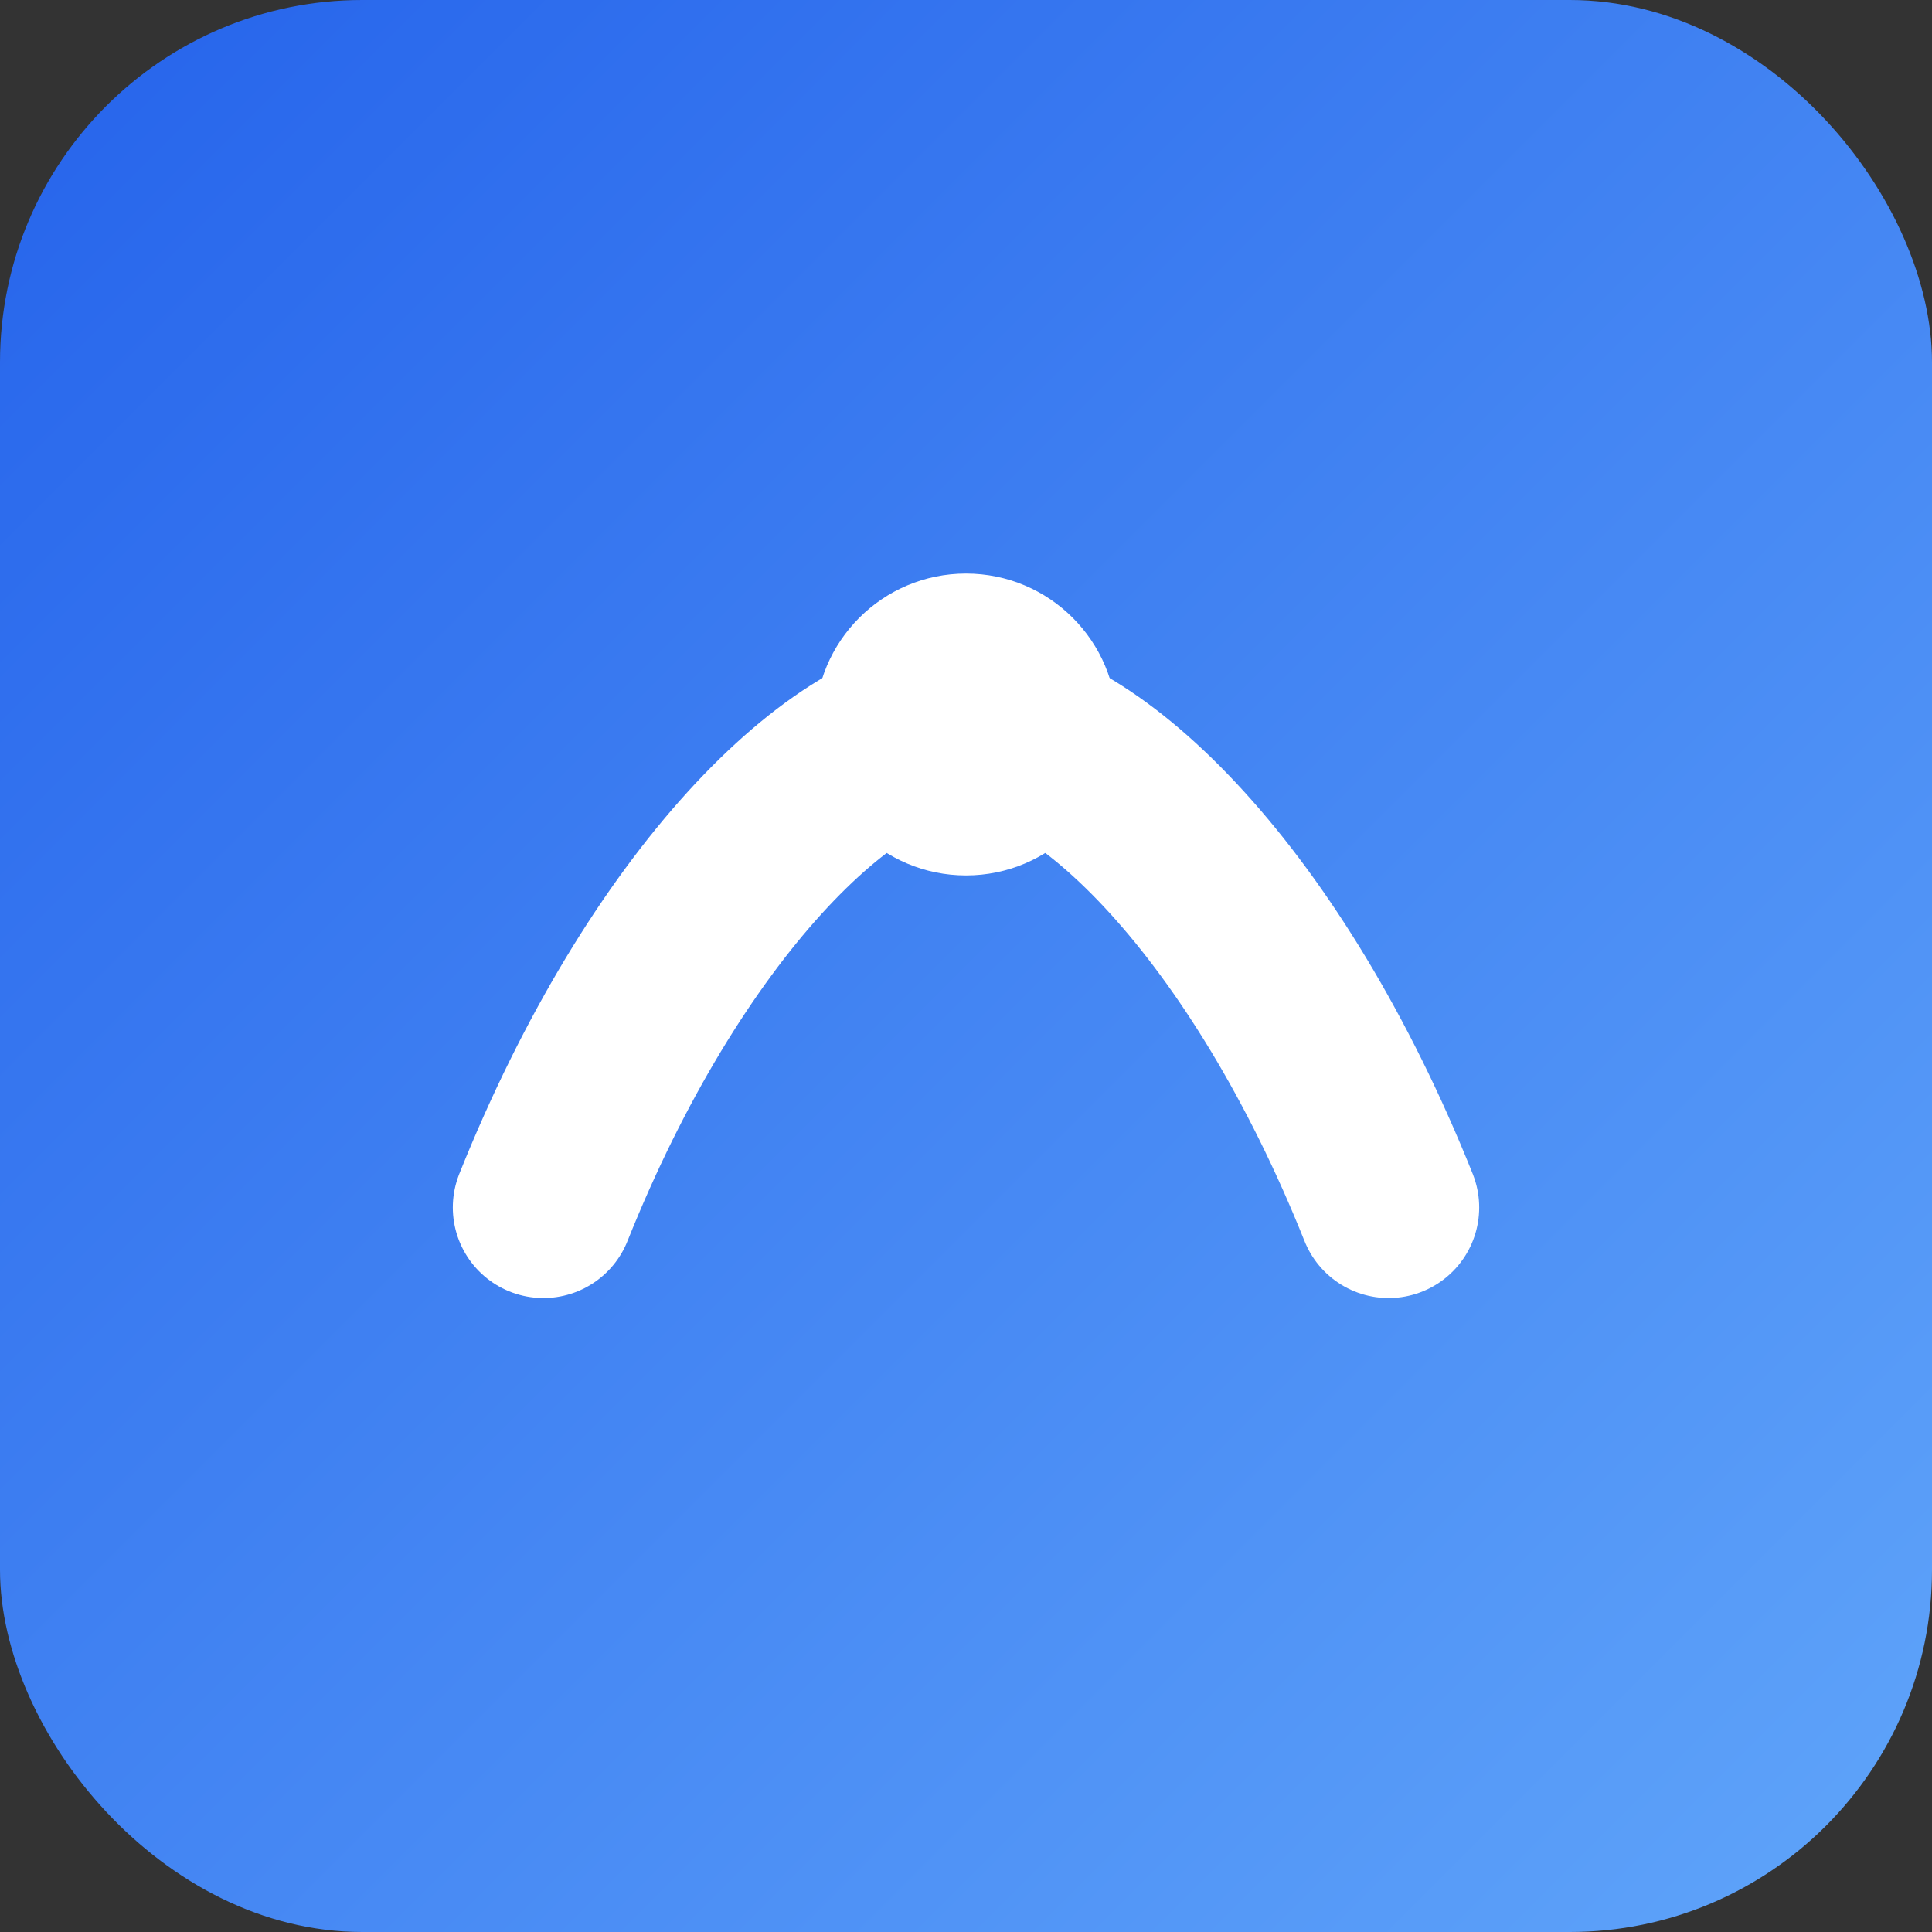
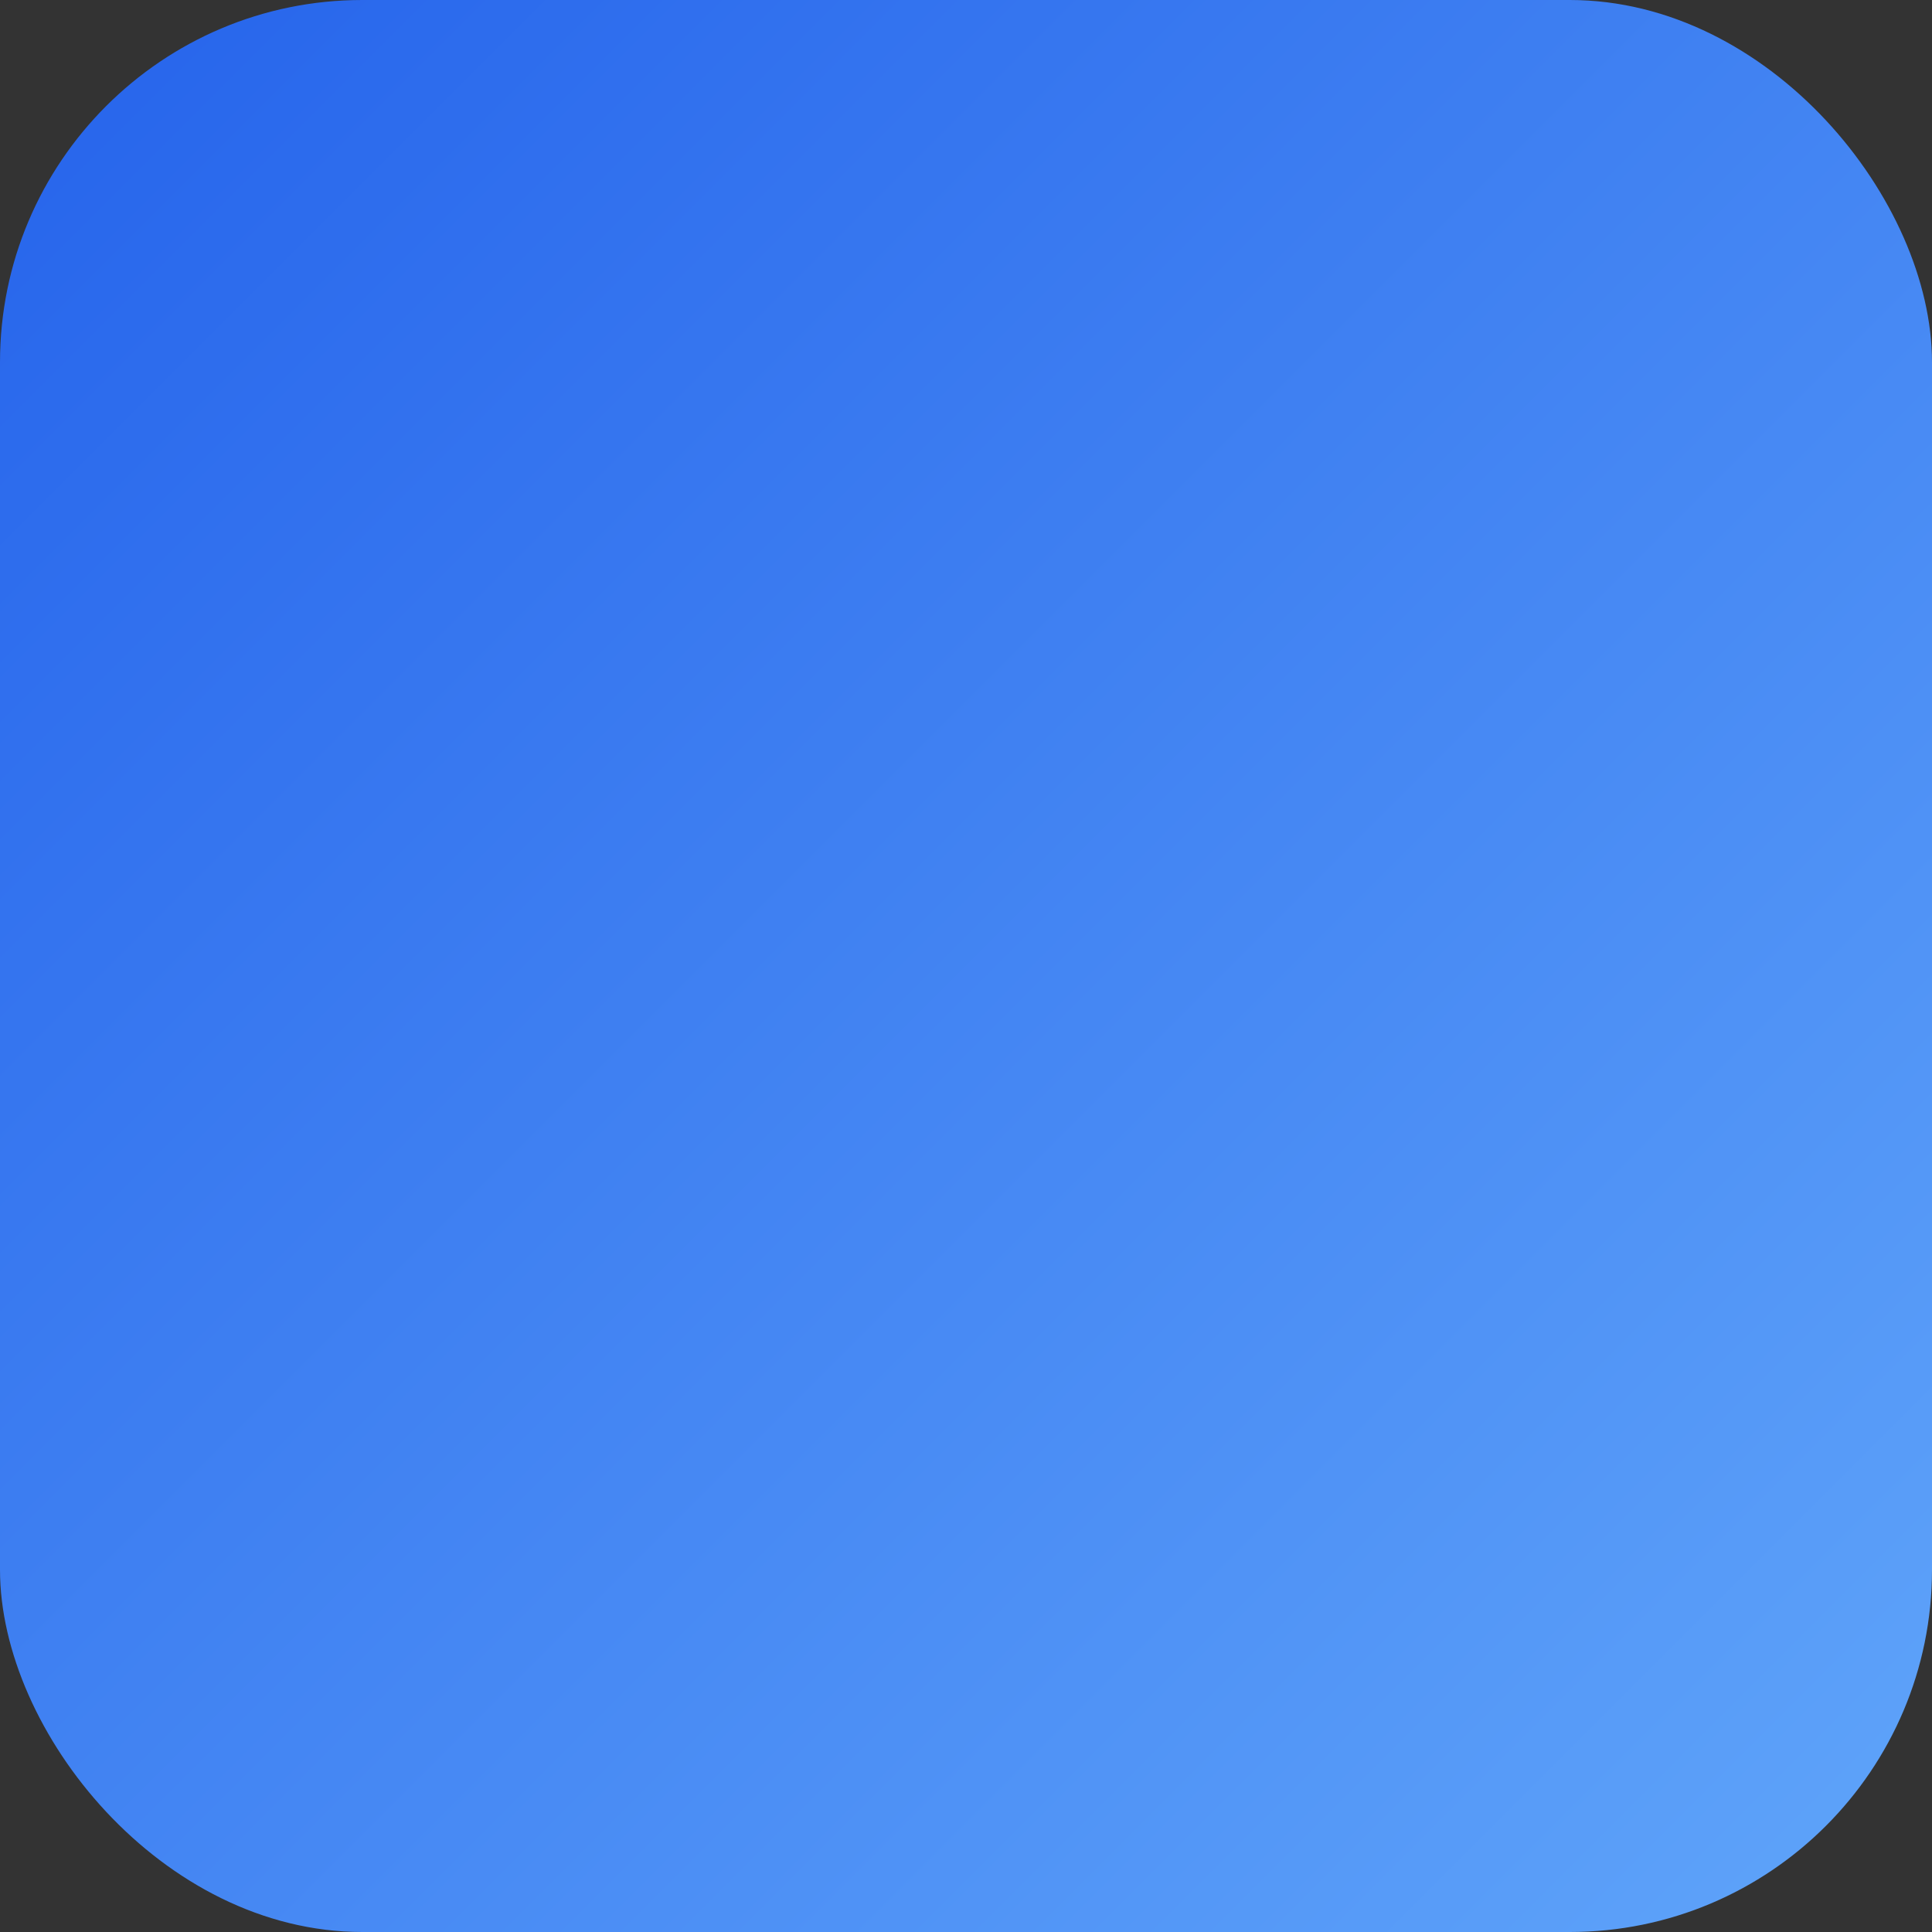
<svg xmlns="http://www.w3.org/2000/svg" viewBox="0 0 64 64">
  <rect x="0" y="0" width="64" height="64" fill="#333333" stroke="none" />
  <defs>
    <linearGradient id="g" x1="0" x2="1" y1="0" y2="1">
      <stop offset="0" stop-color="#2563eb" />
      <stop offset="1" stop-color="#60a5fa" />
    </linearGradient>
  </defs>
  <rect width="64" height="64" rx="12" fill="url(#g)" />
-   <path d="M18 40c4-10 10-16 14-16s10 6 14 16" fill="none" stroke="#fff" stroke-width="6" stroke-linecap="round" />
-   <circle cx="32" cy="24" r="5" fill="#fff" />
</svg>